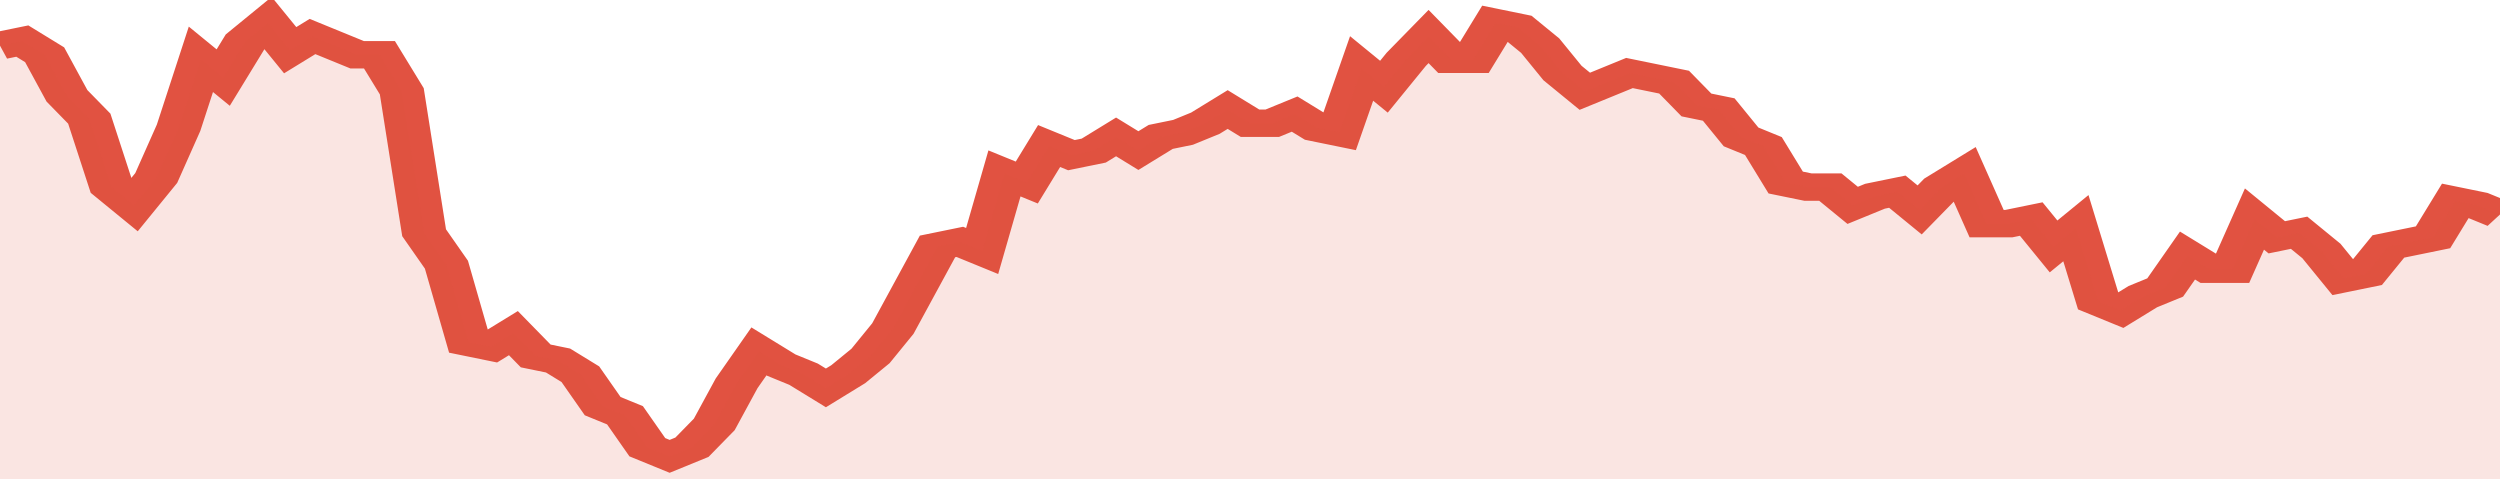
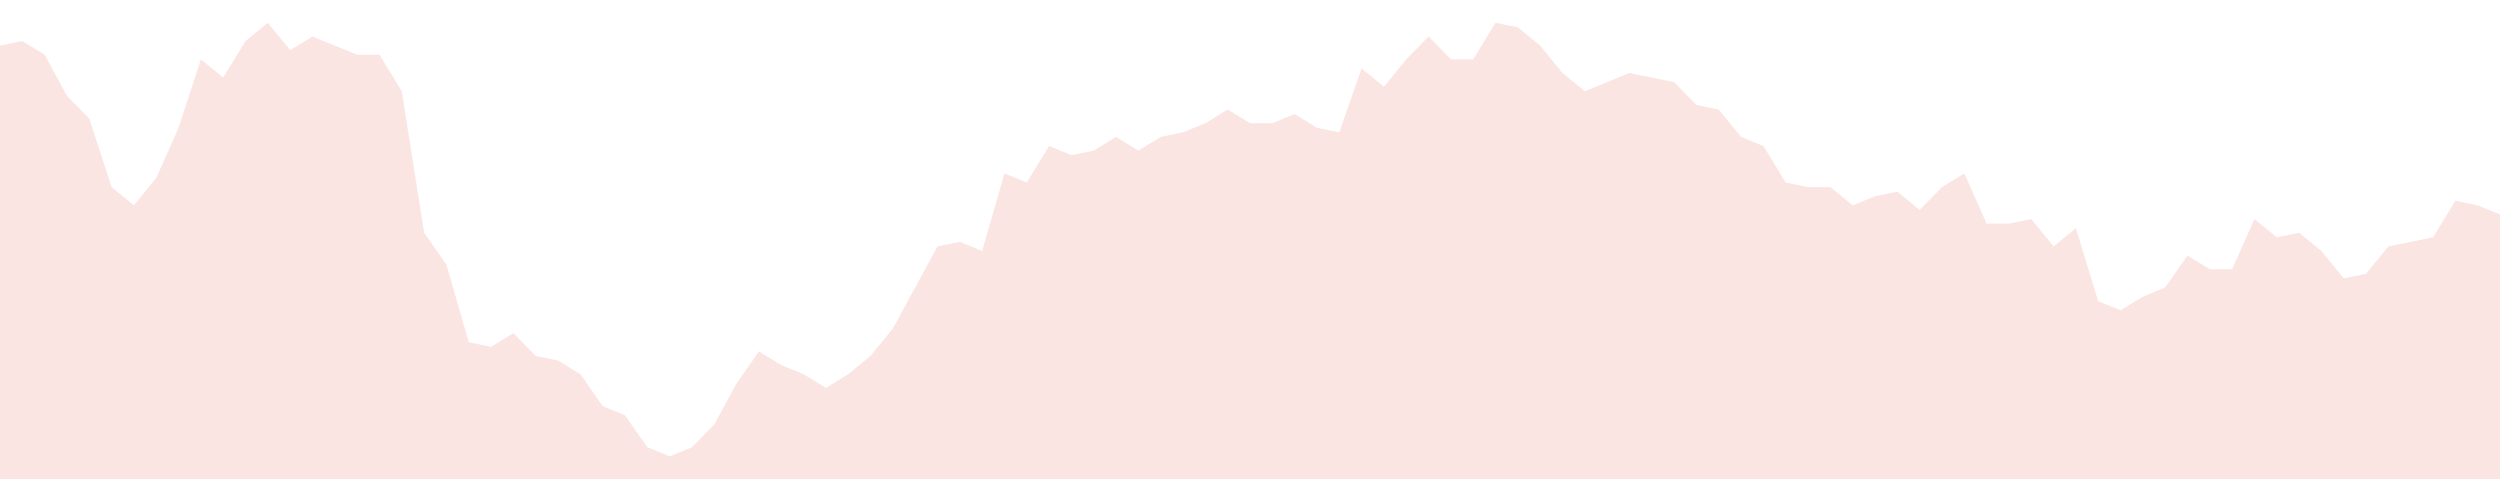
<svg xmlns="http://www.w3.org/2000/svg" viewBox="0 0 336 105" width="120" height="23" preserveAspectRatio="none">
-   <polyline fill="none" stroke="#E15241" stroke-width="6" points="0, 10 3, 9 6, 12 9, 21 12, 26 15, 41 18, 45 21, 39 24, 28 27, 13 30, 17 33, 9 36, 5 39, 11 42, 8 45, 10 48, 12 51, 12 54, 20 57, 51 60, 58 63, 75 66, 76 69, 73 72, 78 75, 79 78, 82 81, 89 84, 91 87, 98 90, 100 93, 98 96, 93 99, 84 102, 77 105, 80 108, 82 111, 85 114, 82 117, 78 120, 72 123, 63 126, 54 129, 53 132, 55 135, 38 138, 40 141, 32 144, 34 147, 33 150, 30 153, 33 156, 30 159, 29 162, 27 165, 24 168, 27 171, 27 174, 25 177, 28 180, 29 183, 15 186, 19 189, 13 192, 8 195, 13 198, 13 201, 5 204, 6 207, 10 210, 16 213, 20 216, 18 219, 16 222, 17 225, 18 228, 23 231, 24 234, 30 237, 32 240, 40 243, 41 246, 41 249, 45 252, 43 255, 42 258, 46 261, 41 264, 38 267, 49 270, 49 273, 48 276, 54 279, 50 282, 66 285, 68 288, 65 291, 63 294, 56 297, 59 300, 59 303, 48 306, 52 309, 51 312, 55 315, 61 318, 60 321, 54 324, 53 327, 52 330, 44 333, 45 336, 47 336, 47 "> </polyline>
  <polygon fill="#E15241" opacity="0.15" points="0, 105 0, 10 3, 9 6, 12 9, 21 12, 26 15, 41 18, 45 21, 39 24, 28 27, 13 30, 17 33, 9 36, 5 39, 11 42, 8 45, 10 48, 12 51, 12 54, 20 57, 51 60, 58 63, 75 66, 76 69, 73 72, 78 75, 79 78, 82 81, 89 84, 91 87, 98 90, 100 93, 98 96, 93 99, 84 102, 77 105, 80 108, 82 111, 85 114, 82 117, 78 120, 72 123, 63 126, 54 129, 53 132, 55 135, 38 138, 40 141, 32 144, 34 147, 33 150, 30 153, 33 156, 30 159, 29 162, 27 165, 24 168, 27 171, 27 174, 25 177, 28 180, 29 183, 15 186, 19 189, 13 192, 8 195, 13 198, 13 201, 5 204, 6 207, 10 210, 16 213, 20 216, 18 219, 16 222, 17 225, 18 228, 23 231, 24 234, 30 237, 32 240, 40 243, 41 246, 41 249, 45 252, 43 255, 42 258, 46 261, 41 264, 38 267, 49 270, 49 273, 48 276, 54 279, 50 282, 66 285, 68 288, 65 291, 63 294, 56 297, 59 300, 59 303, 48 306, 52 309, 51 312, 55 315, 61 318, 60 321, 54 324, 53 327, 52 330, 44 333, 45 336, 47 336, 105 " />
</svg>